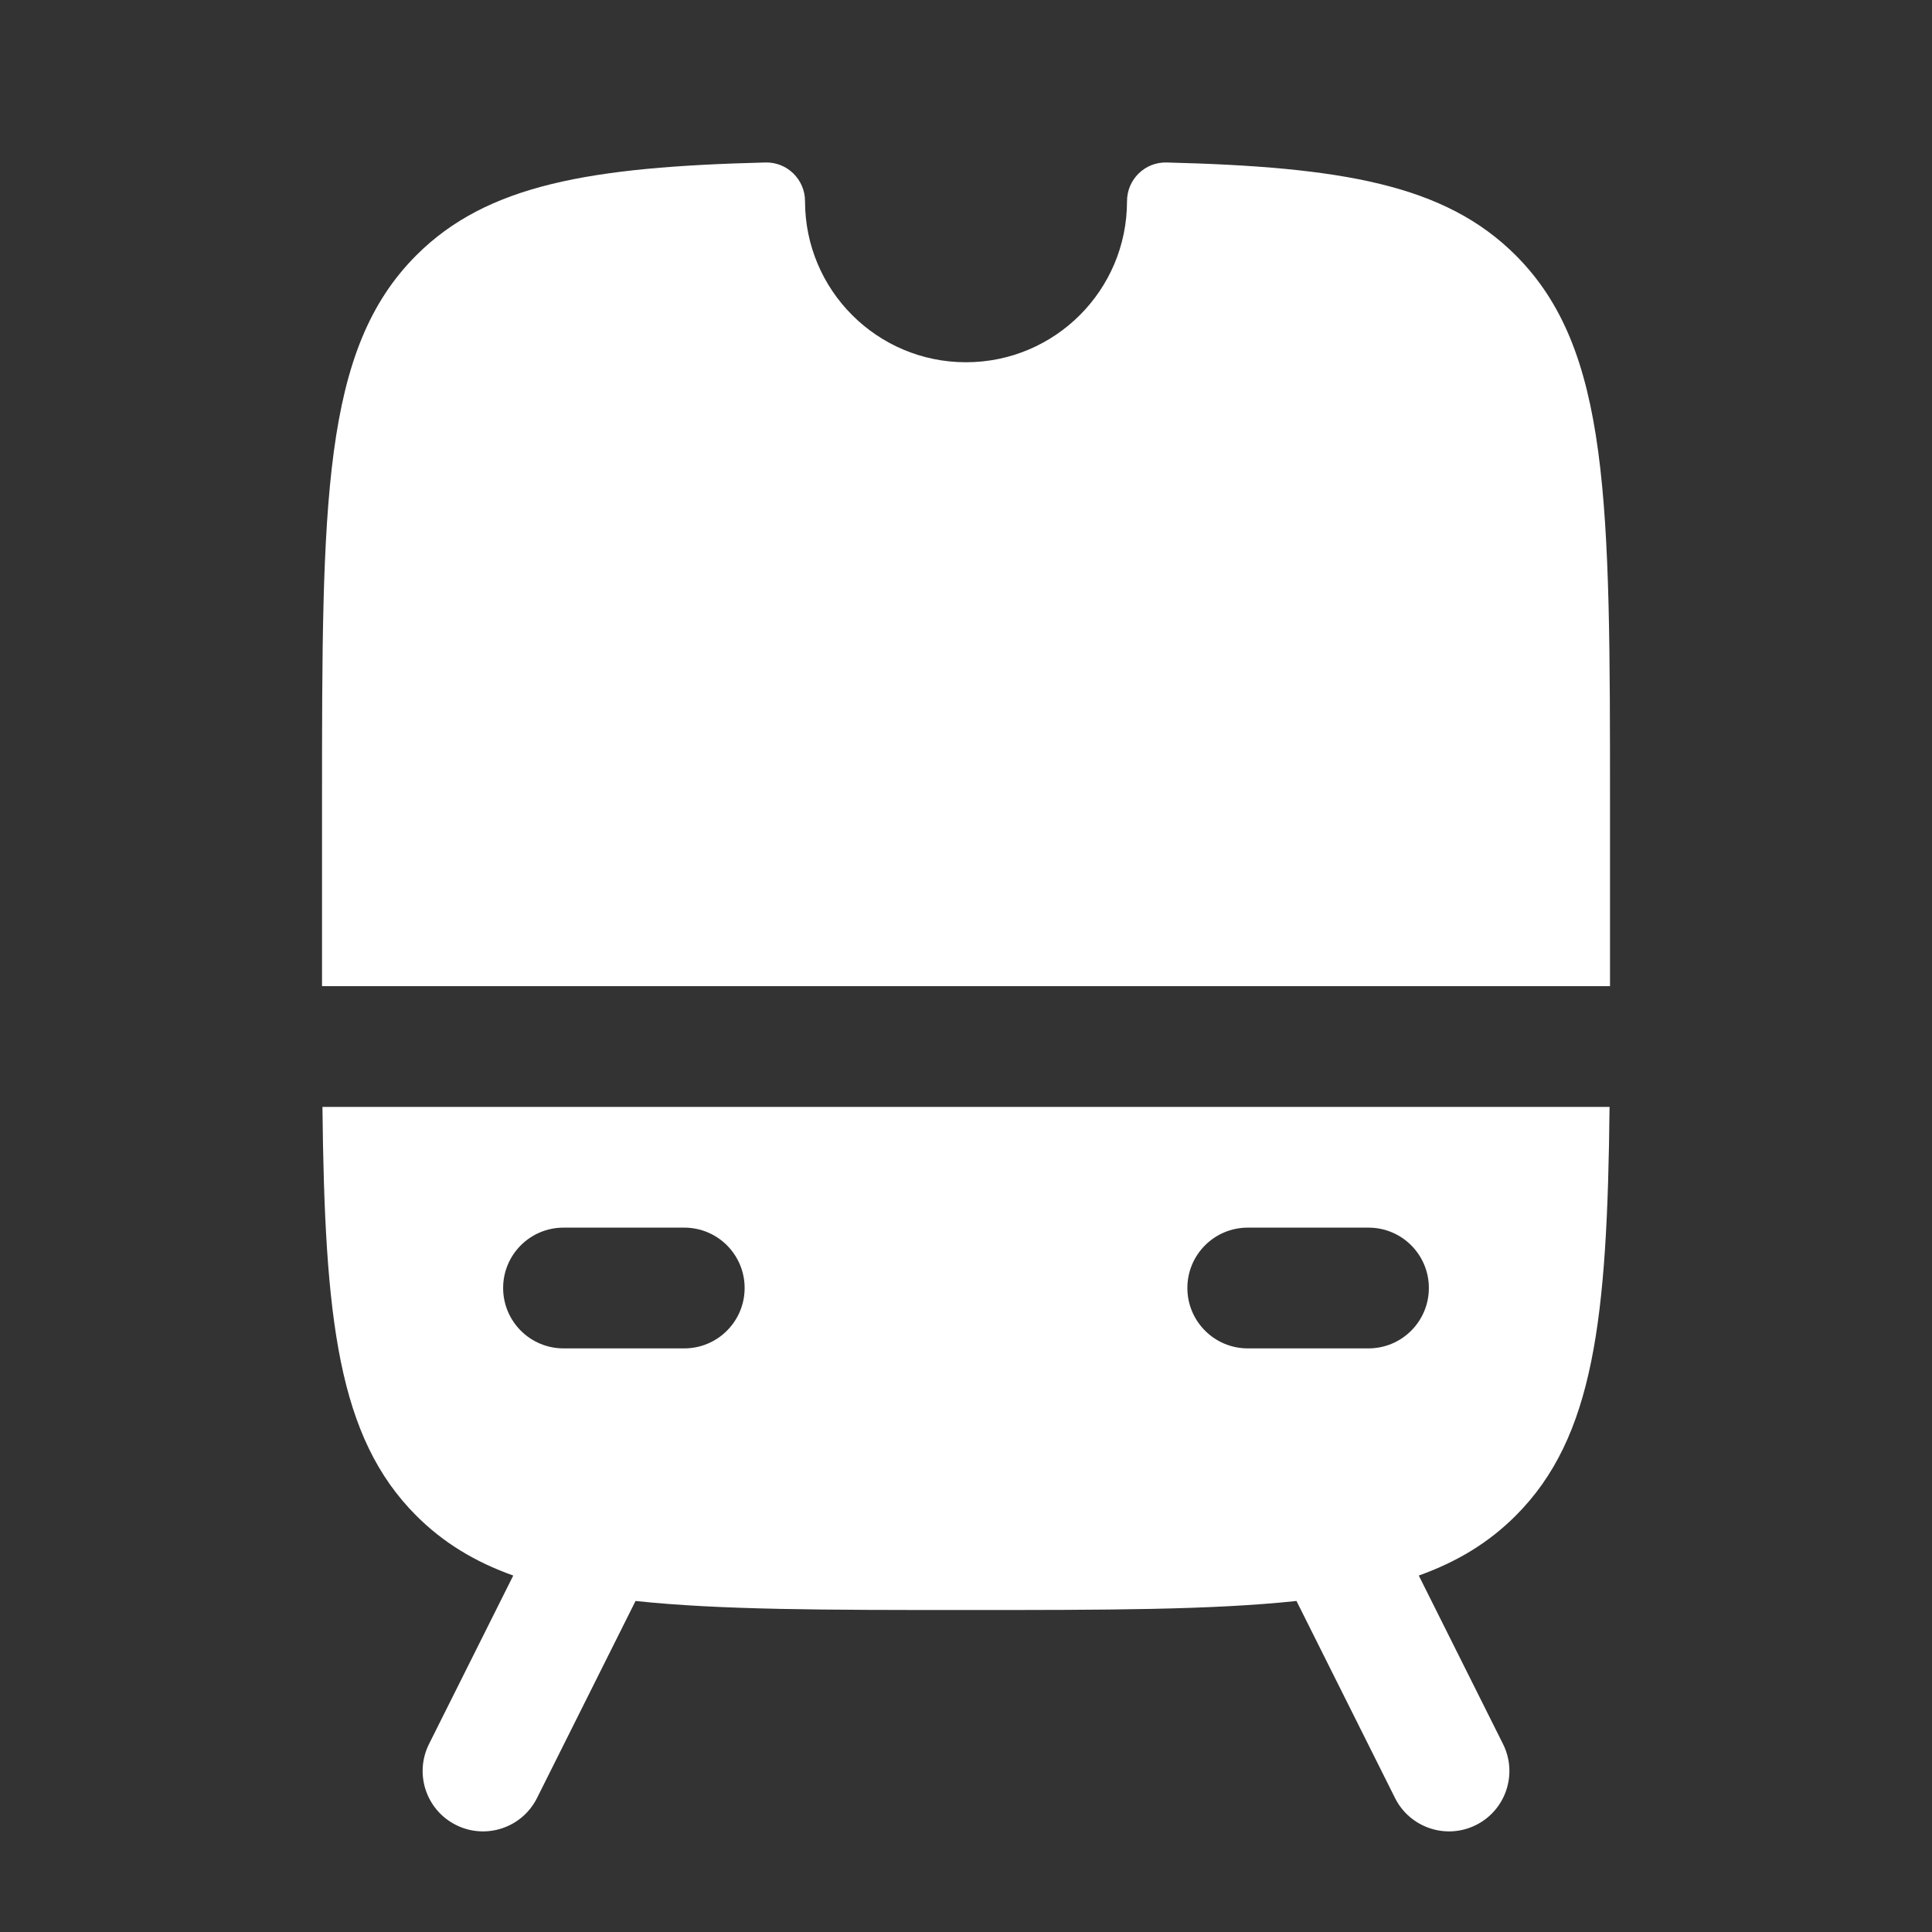
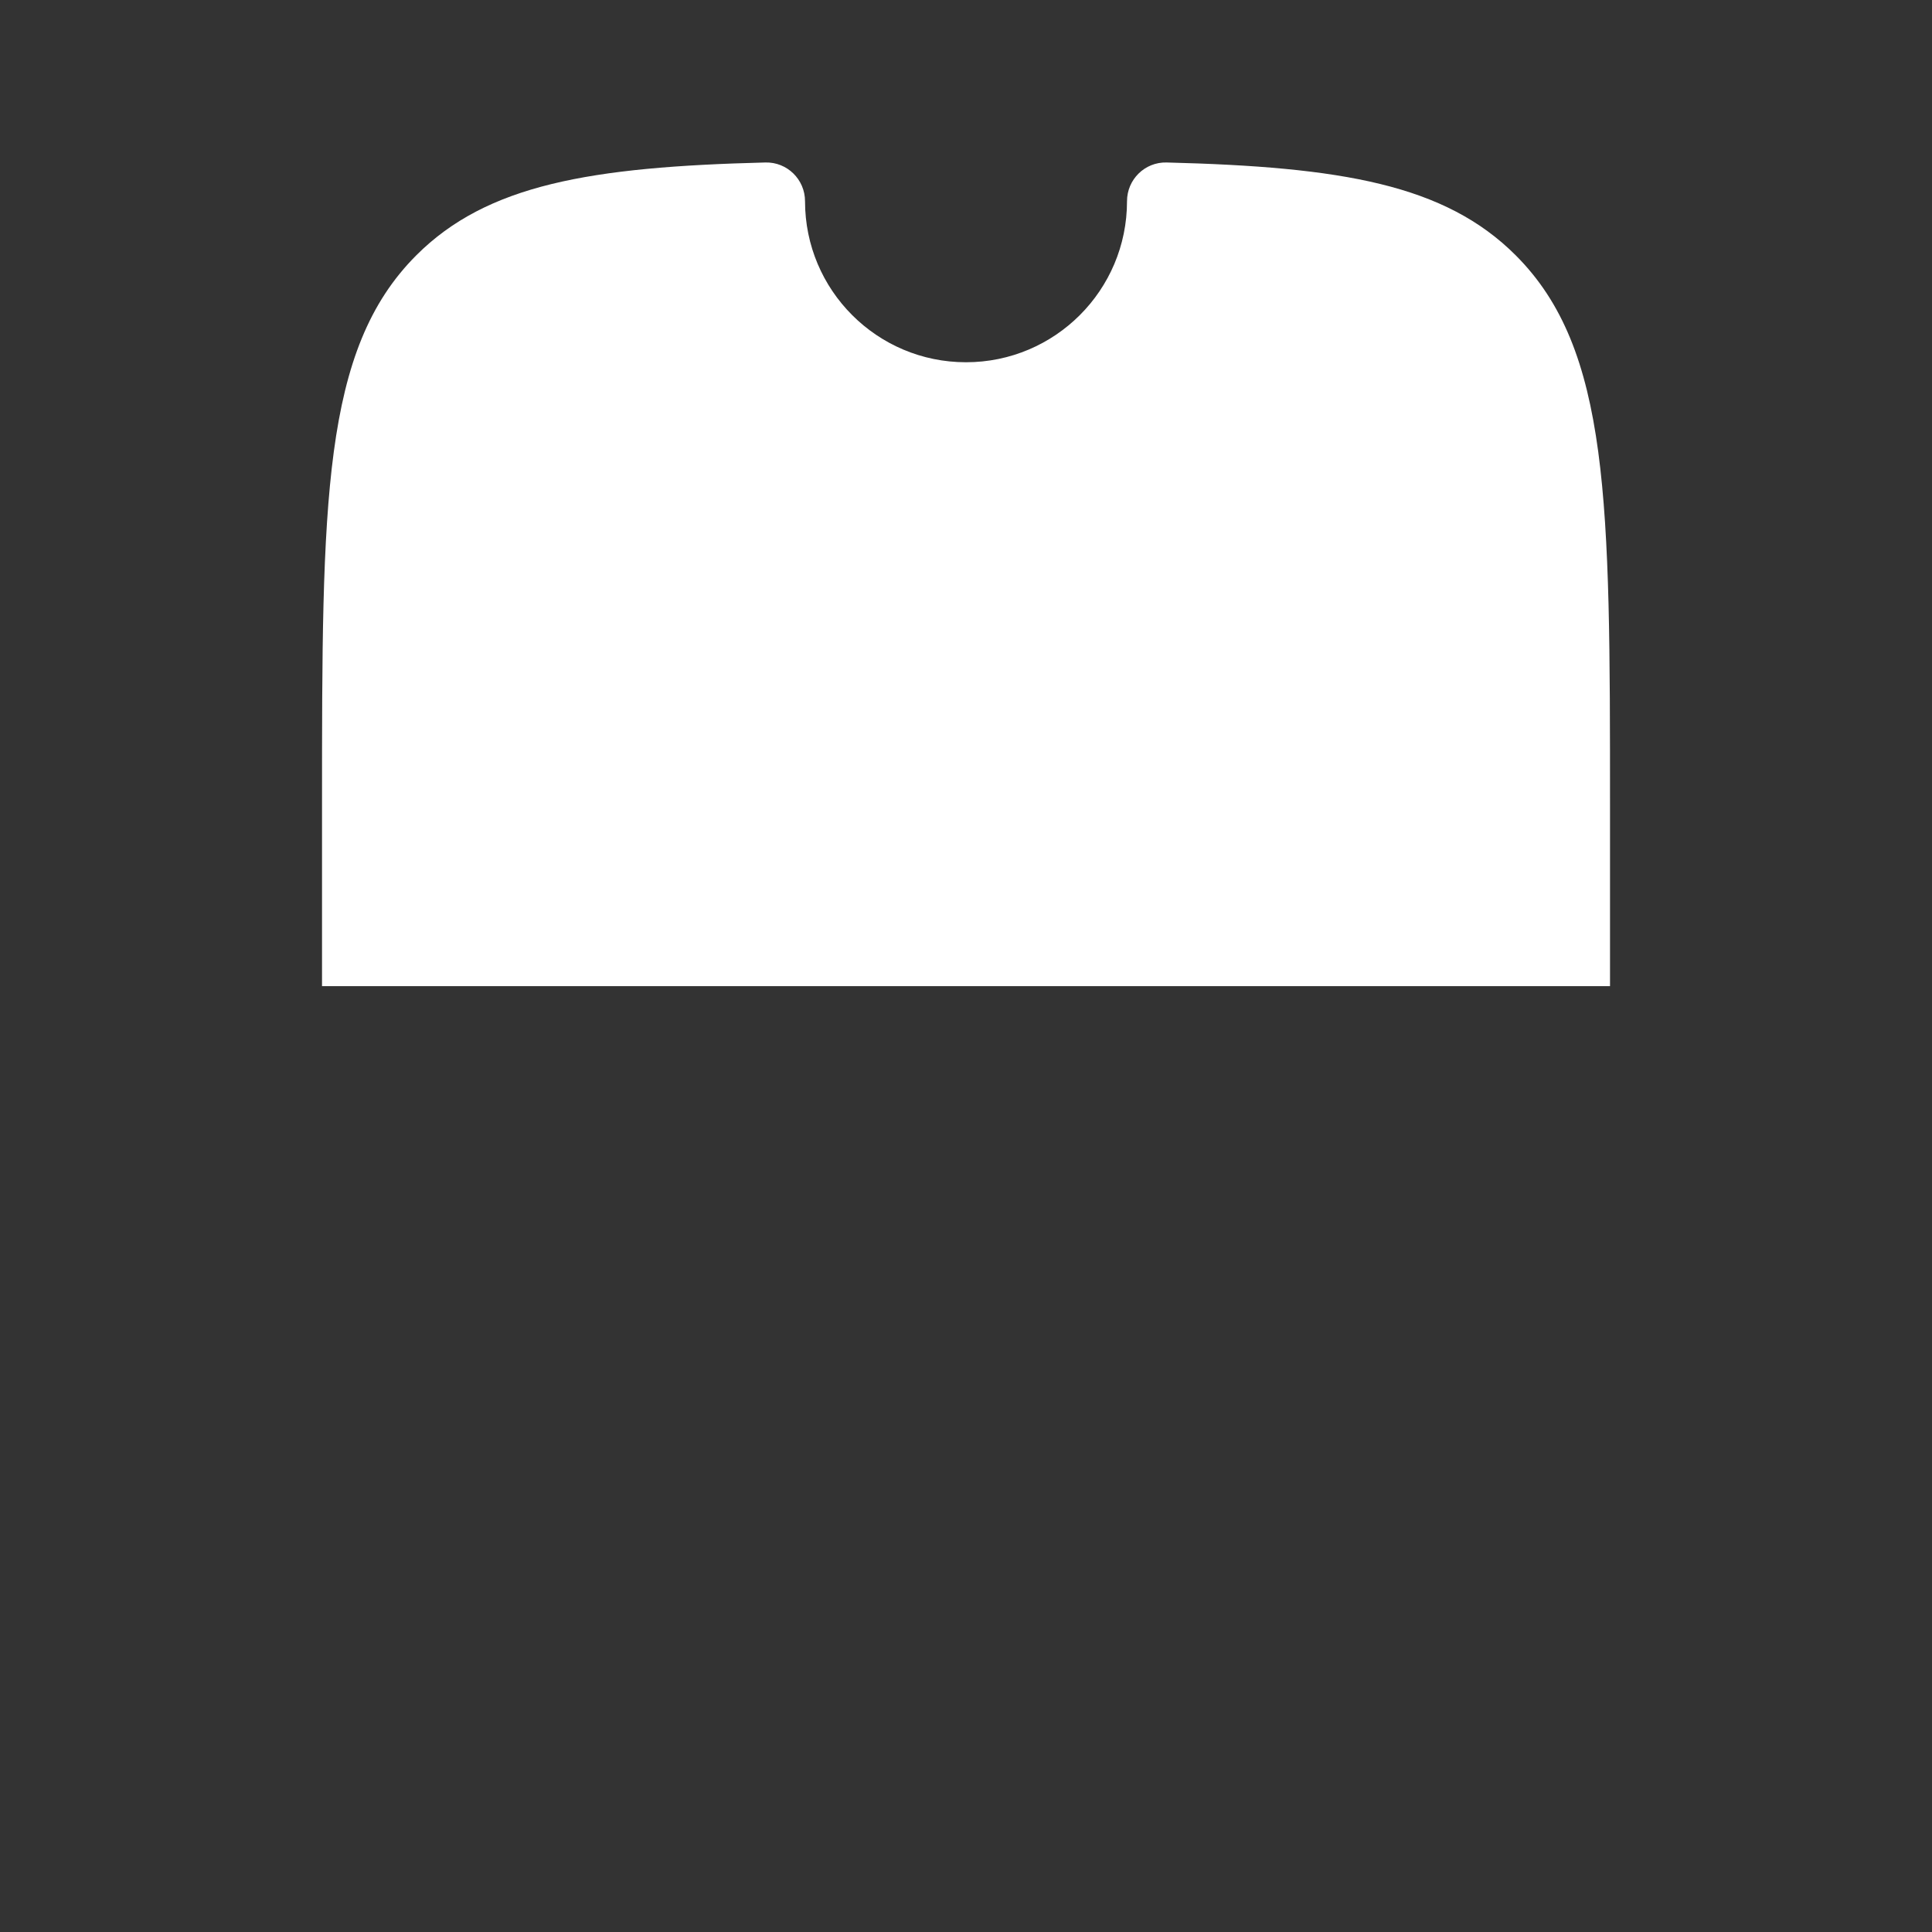
<svg xmlns="http://www.w3.org/2000/svg" width="50" height="50" viewBox="0 0 50 50" fill="none">
  <rect x="0" y="0" width="50" height="50" fill="#333333" stroke="none" />
  <g id="Bold / Transport, Parts, Service / Tram">
    <g id="Vector">
-       <path fill-rule="evenodd" clip-rule="evenodd" d="M13.283 40.775C12.288 40.42 11.47 39.922 10.774 39.226C8.744 37.196 8.403 34.137 8.345 28.646H41.655C41.598 34.137 41.256 37.196 39.226 39.226C38.53 39.922 37.713 40.419 36.718 40.775L38.898 45.135C39.284 45.907 38.971 46.845 38.199 47.231C37.427 47.617 36.489 47.304 36.103 46.532L33.553 41.433C31.369 41.667 28.596 41.667 25 41.667C21.405 41.667 18.632 41.667 16.448 41.433L13.898 46.532C13.512 47.304 12.574 47.617 11.802 47.231C11.03 46.845 10.717 45.907 11.103 45.135L13.283 40.775ZM30.729 33.333C30.729 32.47 31.429 31.771 32.292 31.771H35.417C36.28 31.771 36.979 32.47 36.979 33.333C36.979 34.196 36.28 34.896 35.417 34.896H32.292C31.429 34.896 30.729 34.196 30.729 33.333ZM14.584 31.771C13.721 31.771 13.021 32.47 13.021 33.333C13.021 34.196 13.721 34.896 14.584 34.896H17.709C18.571 34.896 19.271 34.196 19.271 33.333C19.271 32.47 18.571 31.771 17.709 31.771H14.584Z" fill="white" />
      <path d="M41.667 25.521V20.833C41.667 12.977 41.667 9.048 39.226 6.607C37.395 4.776 34.727 4.319 30.191 4.205C29.628 4.191 29.167 4.645 29.167 5.208C29.167 7.51 27.301 9.375 25 9.375C22.699 9.375 20.834 7.51 20.834 5.208C20.834 4.645 20.372 4.191 19.809 4.205C15.274 4.319 12.605 4.776 10.774 6.607C8.334 9.048 8.334 12.977 8.334 20.833V25.521H41.667Z" fill="white" />
    </g>
  </g>
</svg>